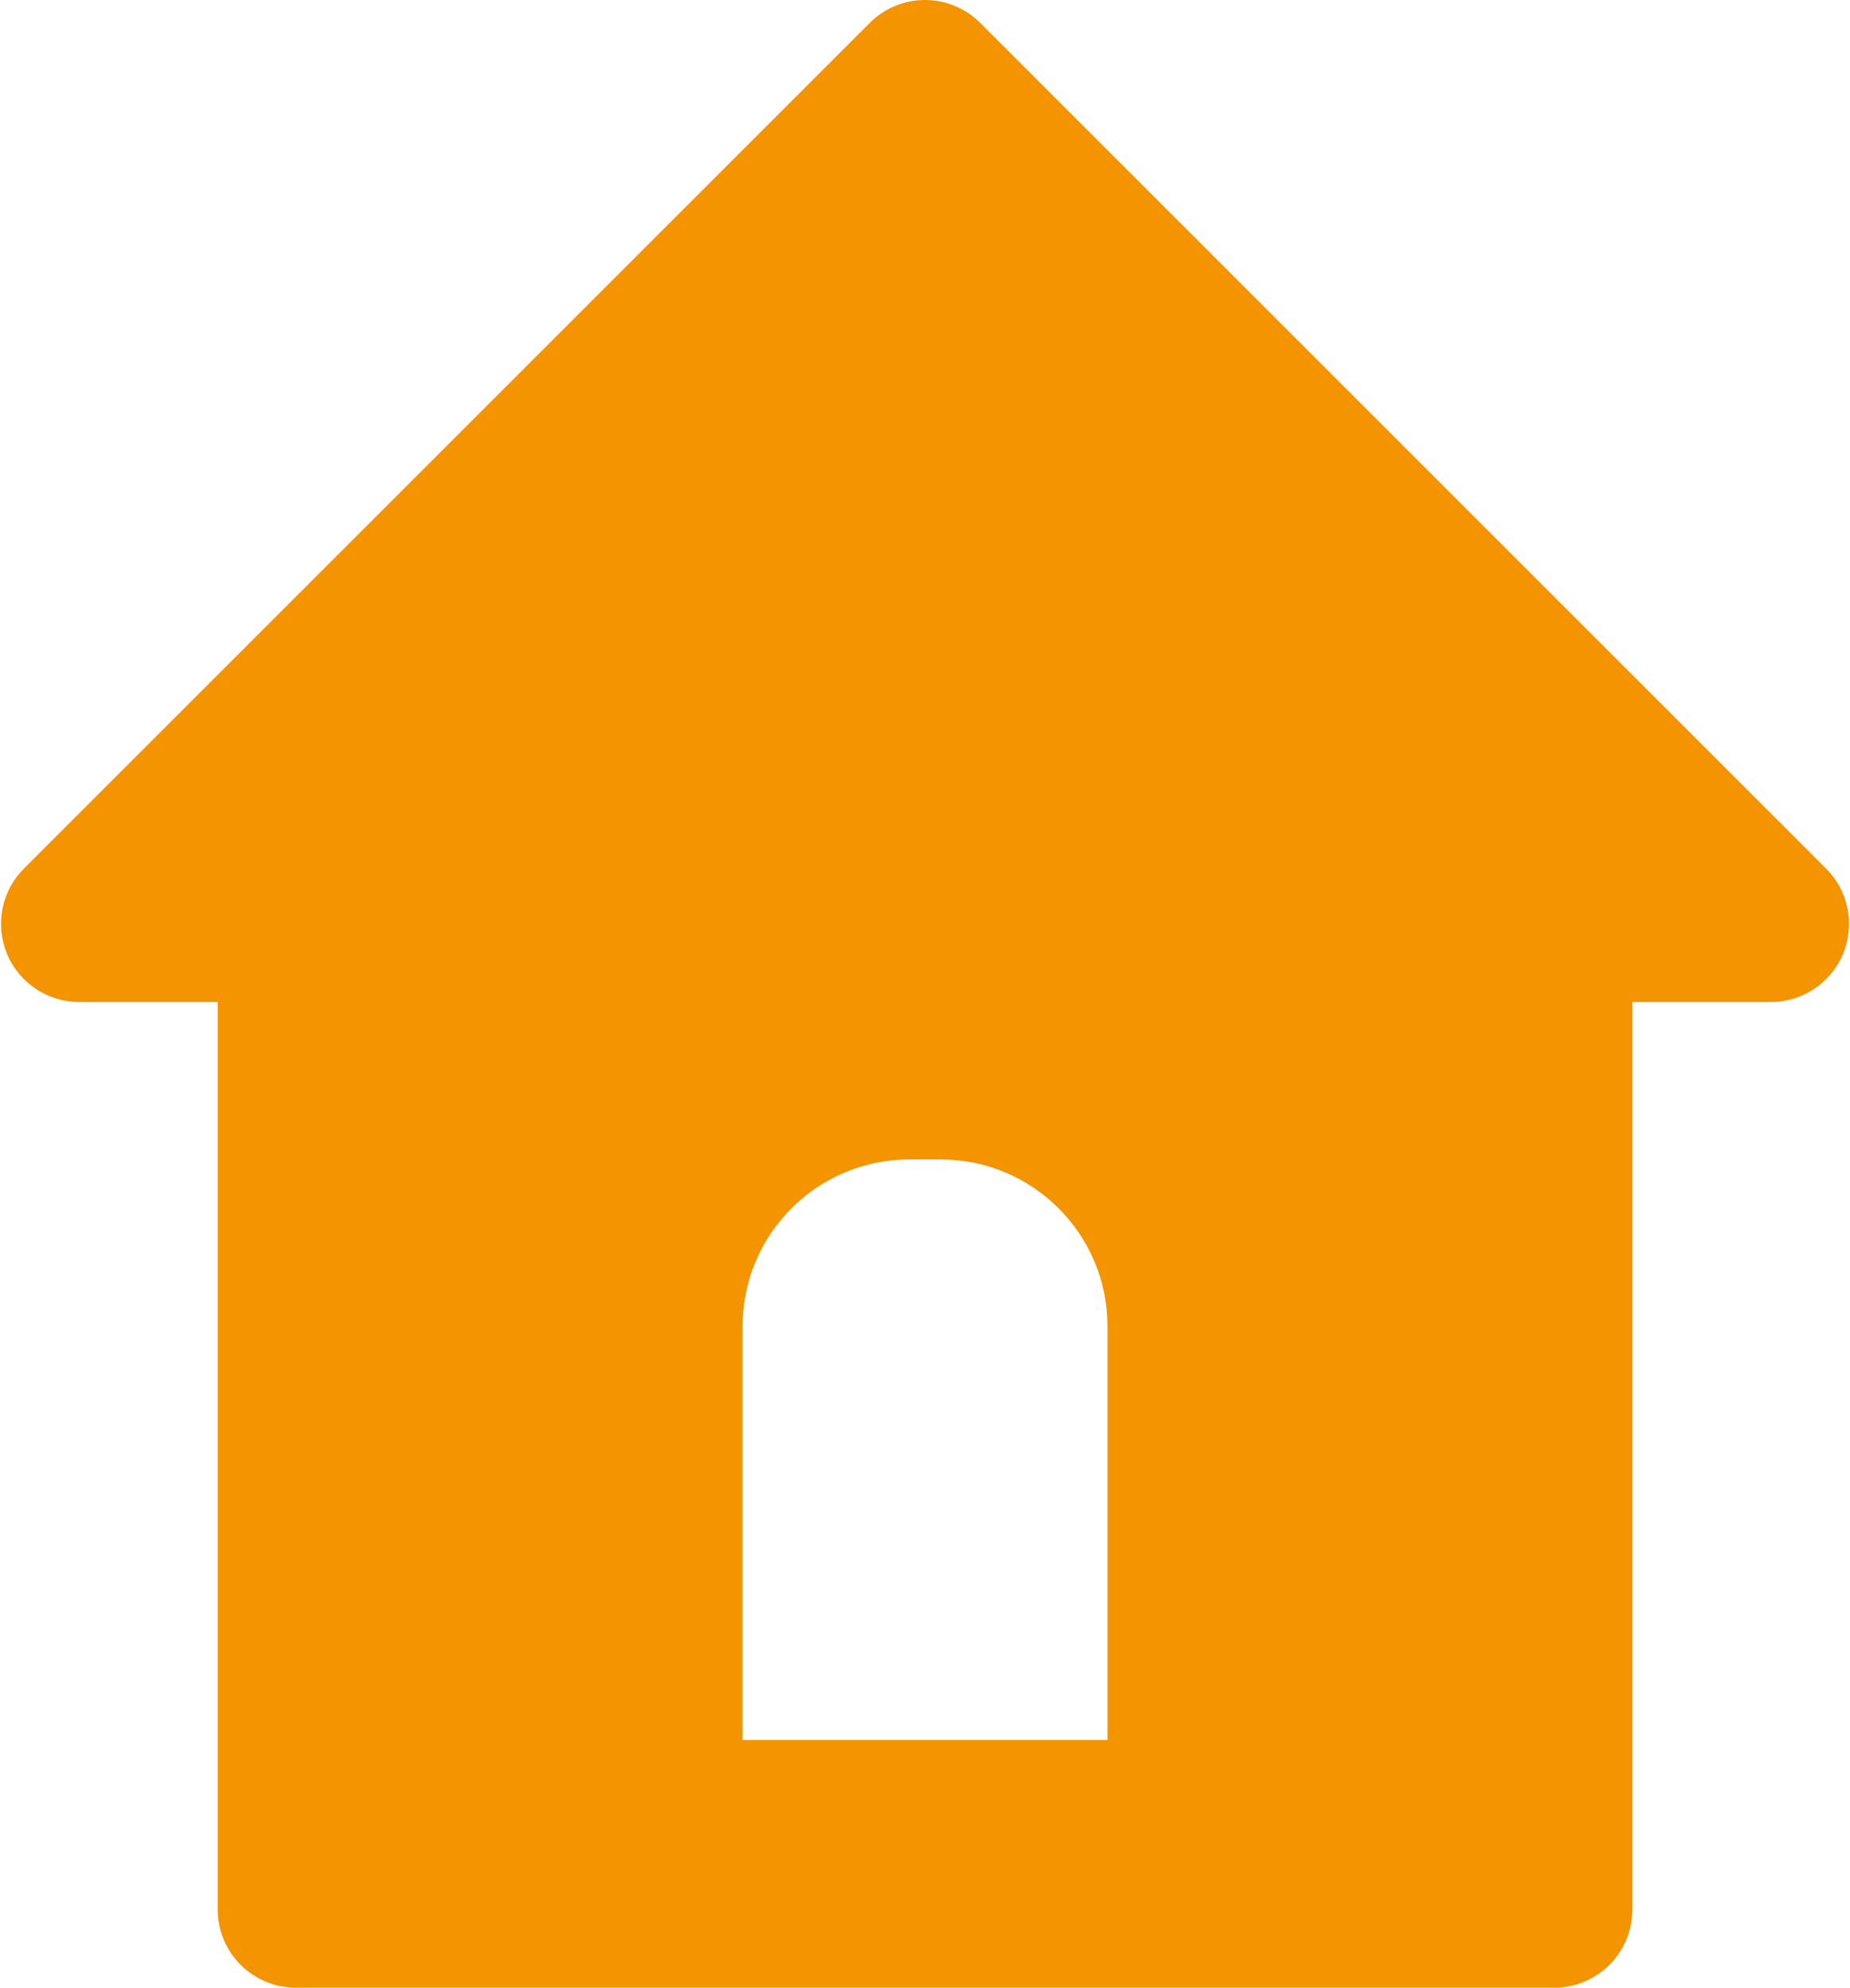
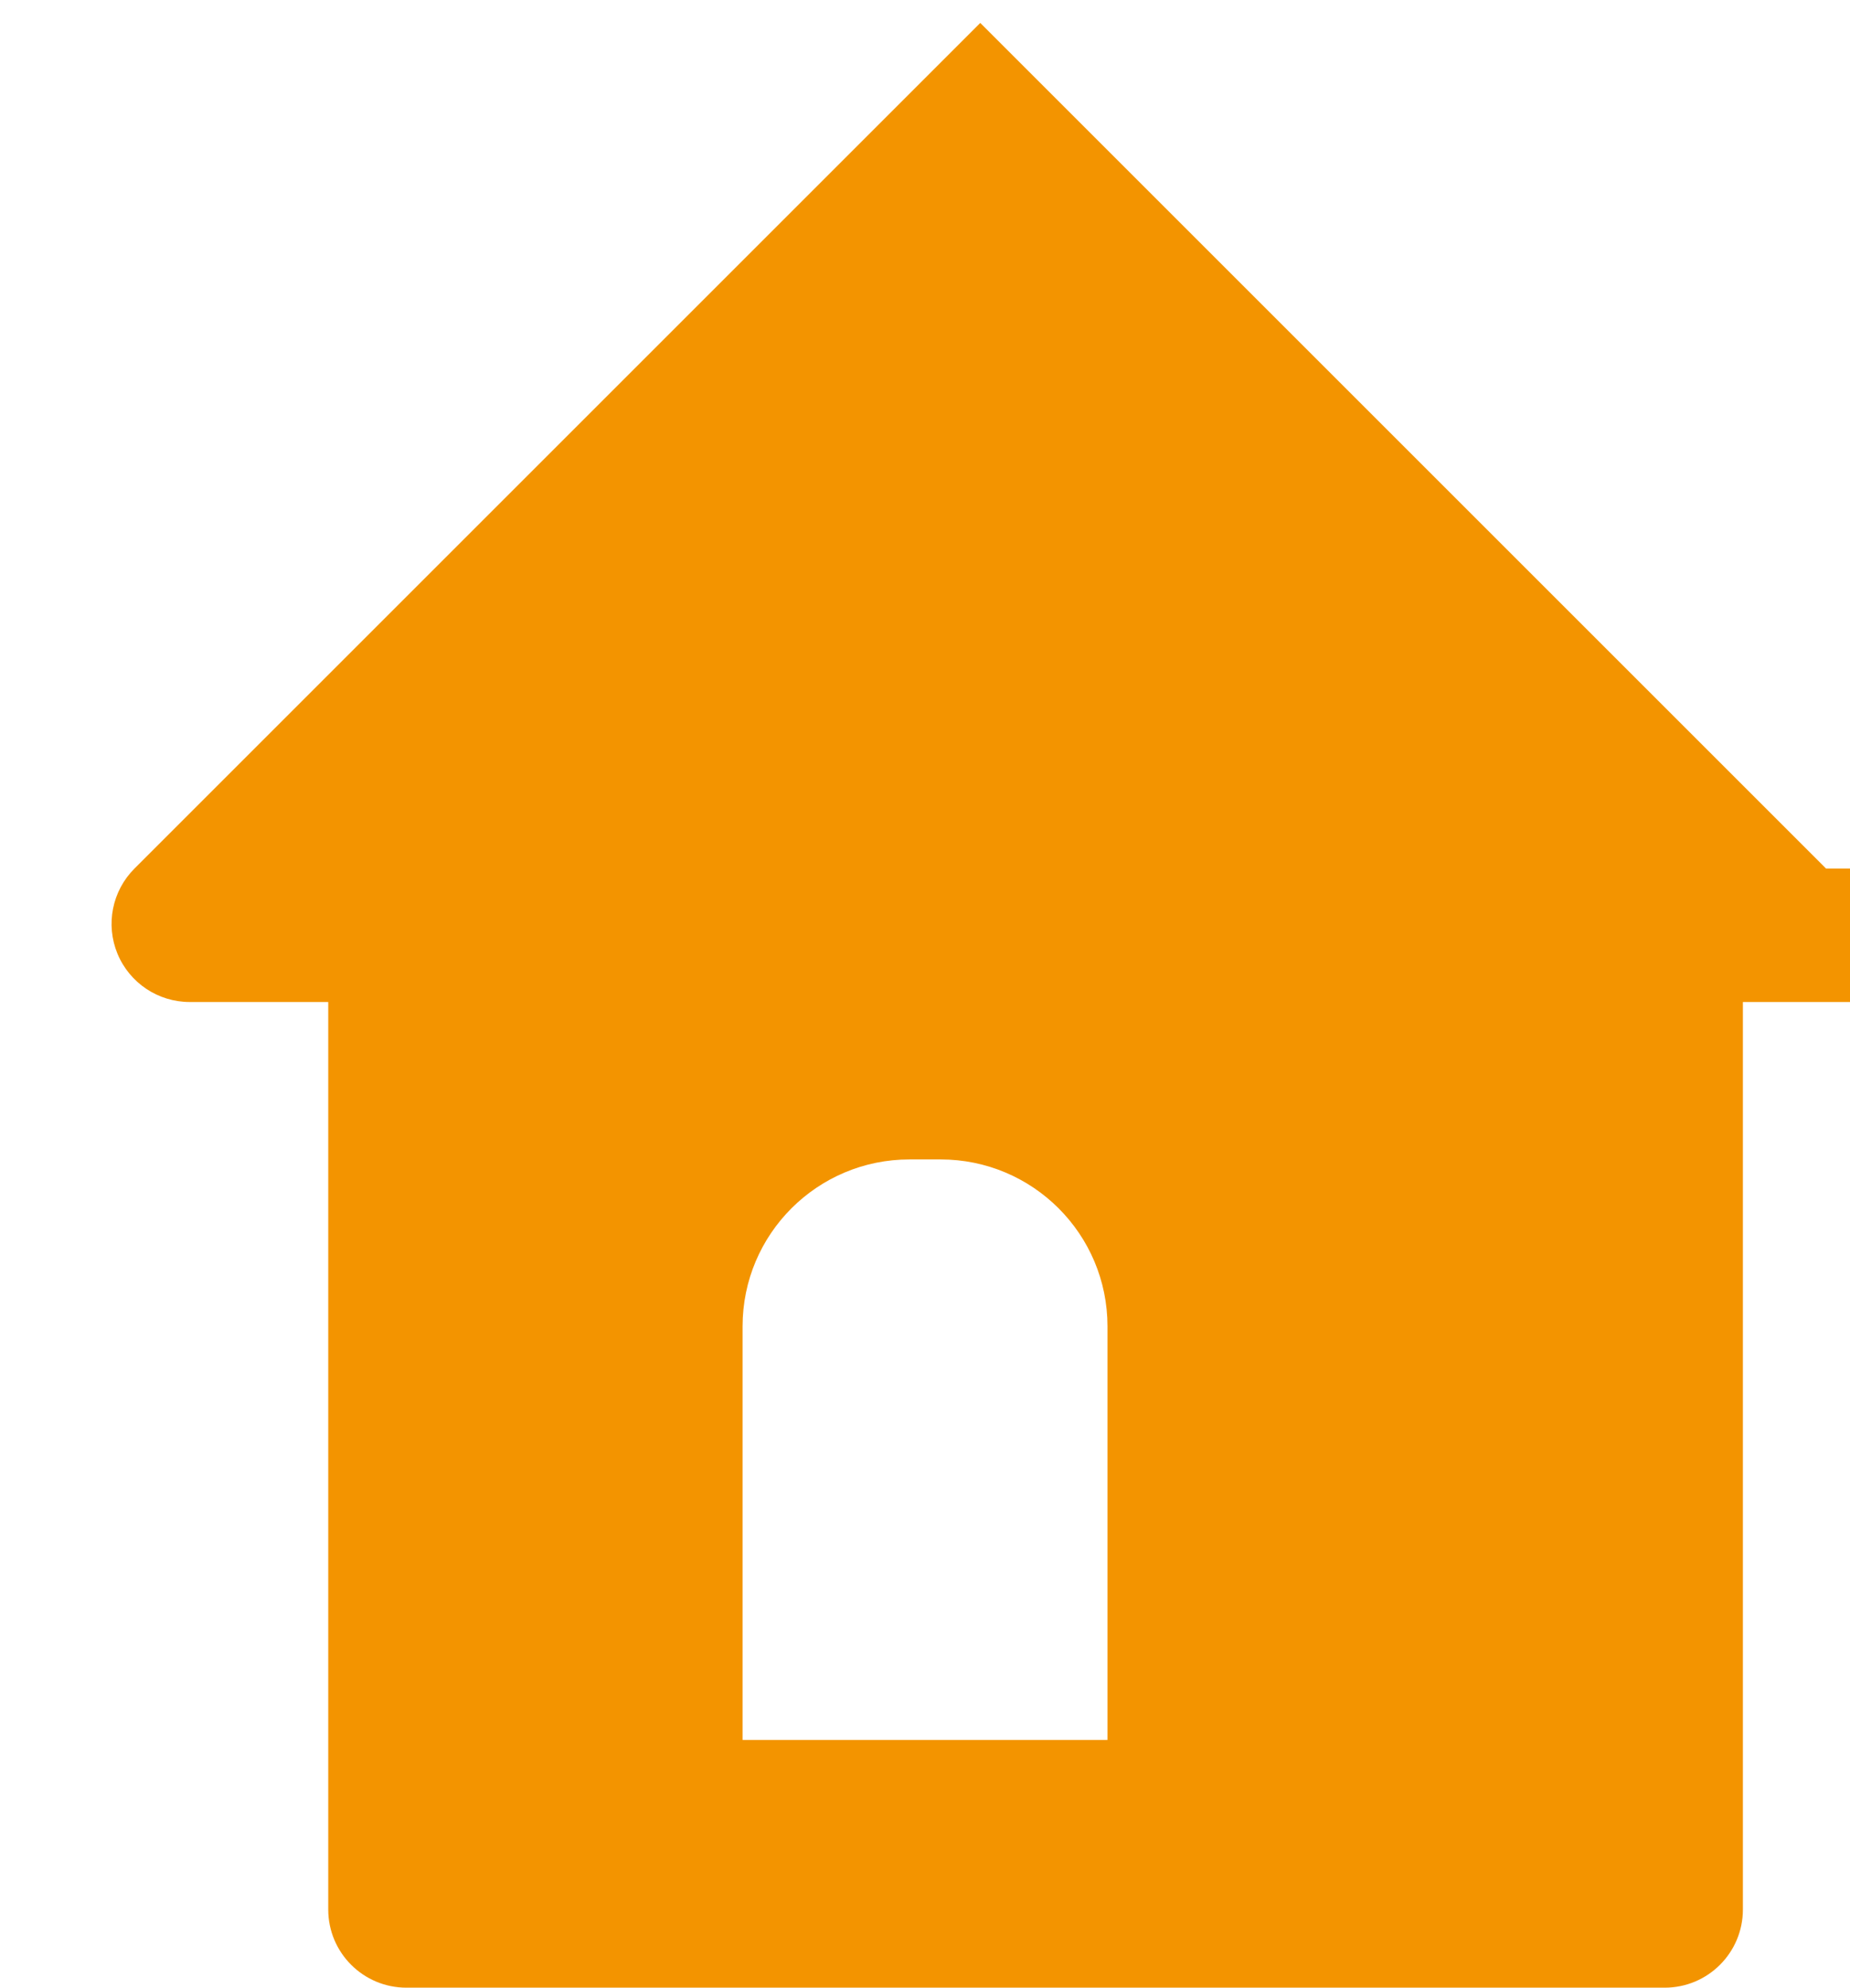
<svg xmlns="http://www.w3.org/2000/svg" xml:space="preserve" width="134px" height="144px" style="shape-rendering:geometricPrecision; text-rendering:geometricPrecision; image-rendering:optimizeQuality; fill-rule:evenodd; clip-rule:evenodd" viewBox="0 0 26.35 28.347">
  <defs>
    <style type="text/css">
   
    .fil0 {fill:#F39400}
   
  </style>
  </defs>
  <g id="Ebene_x0020_1">
-     <path class="fil0" d="M26.023 12.387l-12.06 -12.06c-0.209,-0.209 -0.493,-0.327 -0.788,-0.327 -0.296,0 -0.579,0.117 -0.788,0.327l-12.06 12.06c-0.319,0.319 -0.414,0.798 -0.242,1.215 0.173,0.417 0.579,0.688 1.03,0.688l1.975 0 0 12.942c0,0.616 0.499,1.115 1.115,1.115l17.941 0c0.616,0 1.115,-0.499 1.115,-1.115l0 -12.942 1.975 0c0.451,0 0.857,-0.272 1.03,-0.688 0.172,-0.416 0.077,-0.896 -0.242,-1.215zm-10.247 12.427l-5.202 0 0 -5.899c0,-1.315 1.066,-2.38 2.38,-2.38l0.443 0c1.314,0 2.38,1.065 2.38,2.38l0 5.899 0 0z" />
+     <path class="fil0" d="M26.023 12.387l-12.06 -12.06l-12.06 12.06c-0.319,0.319 -0.414,0.798 -0.242,1.215 0.173,0.417 0.579,0.688 1.03,0.688l1.975 0 0 12.942c0,0.616 0.499,1.115 1.115,1.115l17.941 0c0.616,0 1.115,-0.499 1.115,-1.115l0 -12.942 1.975 0c0.451,0 0.857,-0.272 1.03,-0.688 0.172,-0.416 0.077,-0.896 -0.242,-1.215zm-10.247 12.427l-5.202 0 0 -5.899c0,-1.315 1.066,-2.38 2.38,-2.38l0.443 0c1.314,0 2.38,1.065 2.38,2.38l0 5.899 0 0z" />
  </g>
</svg>